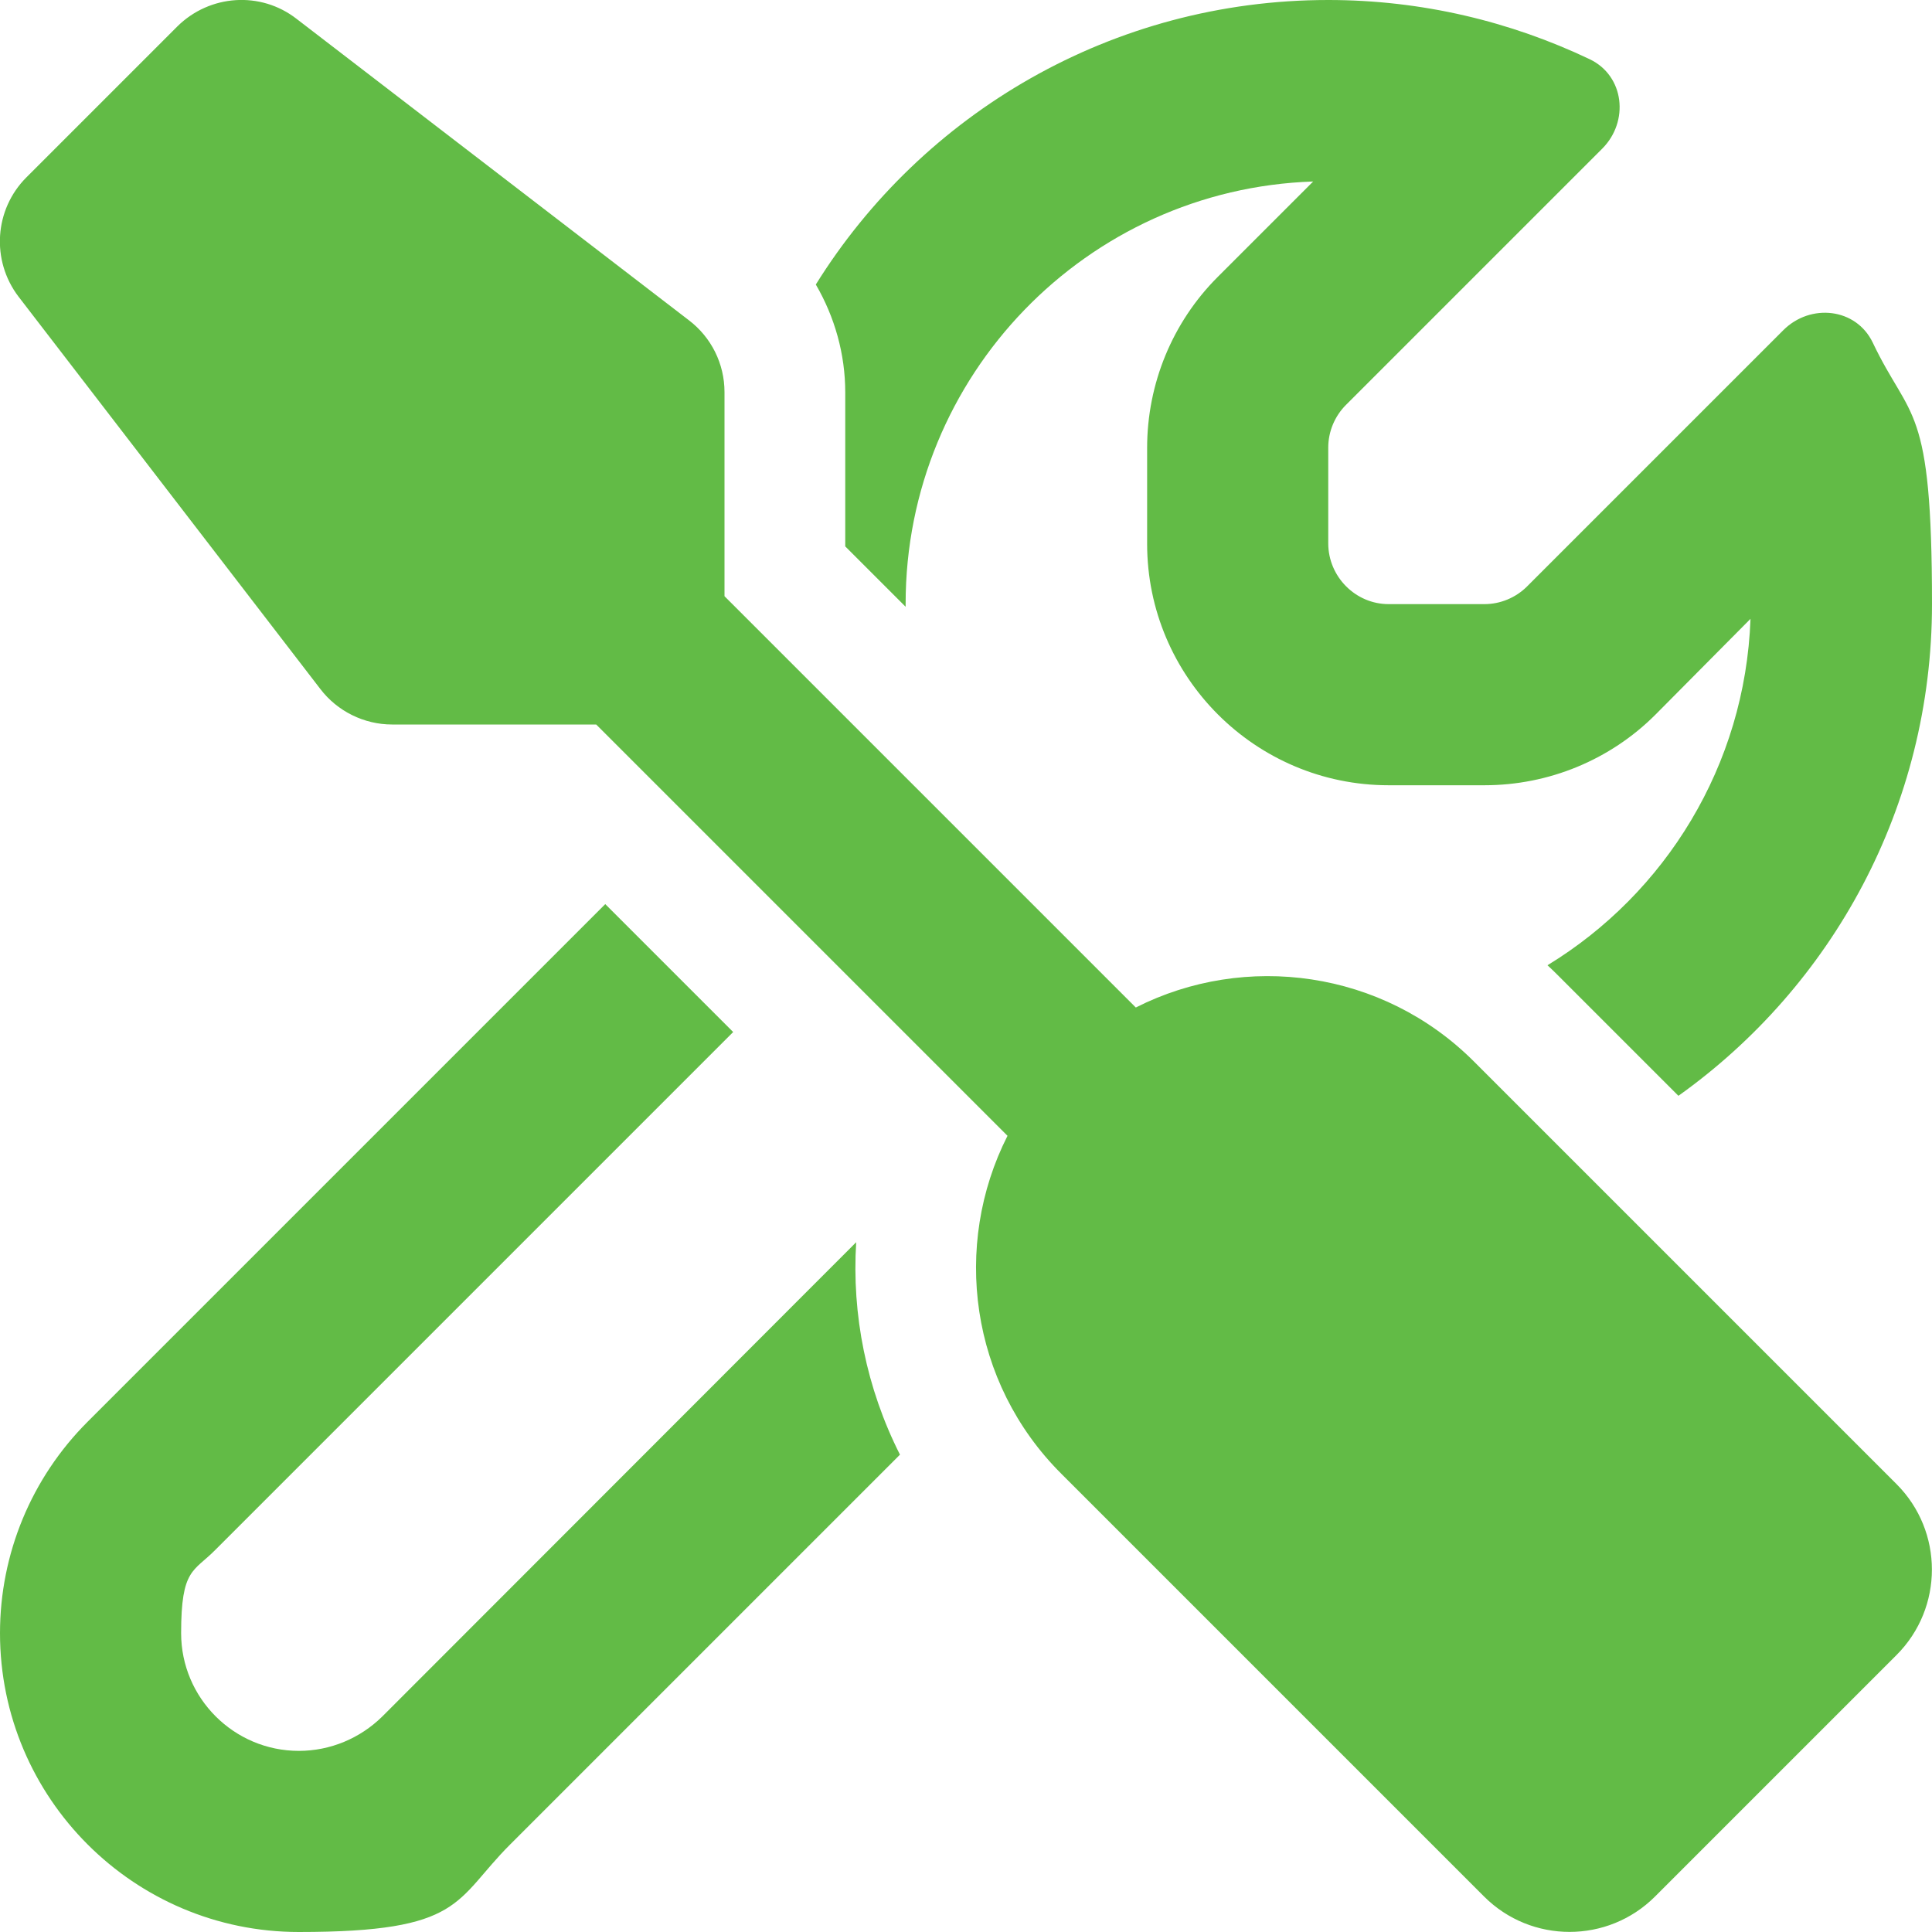
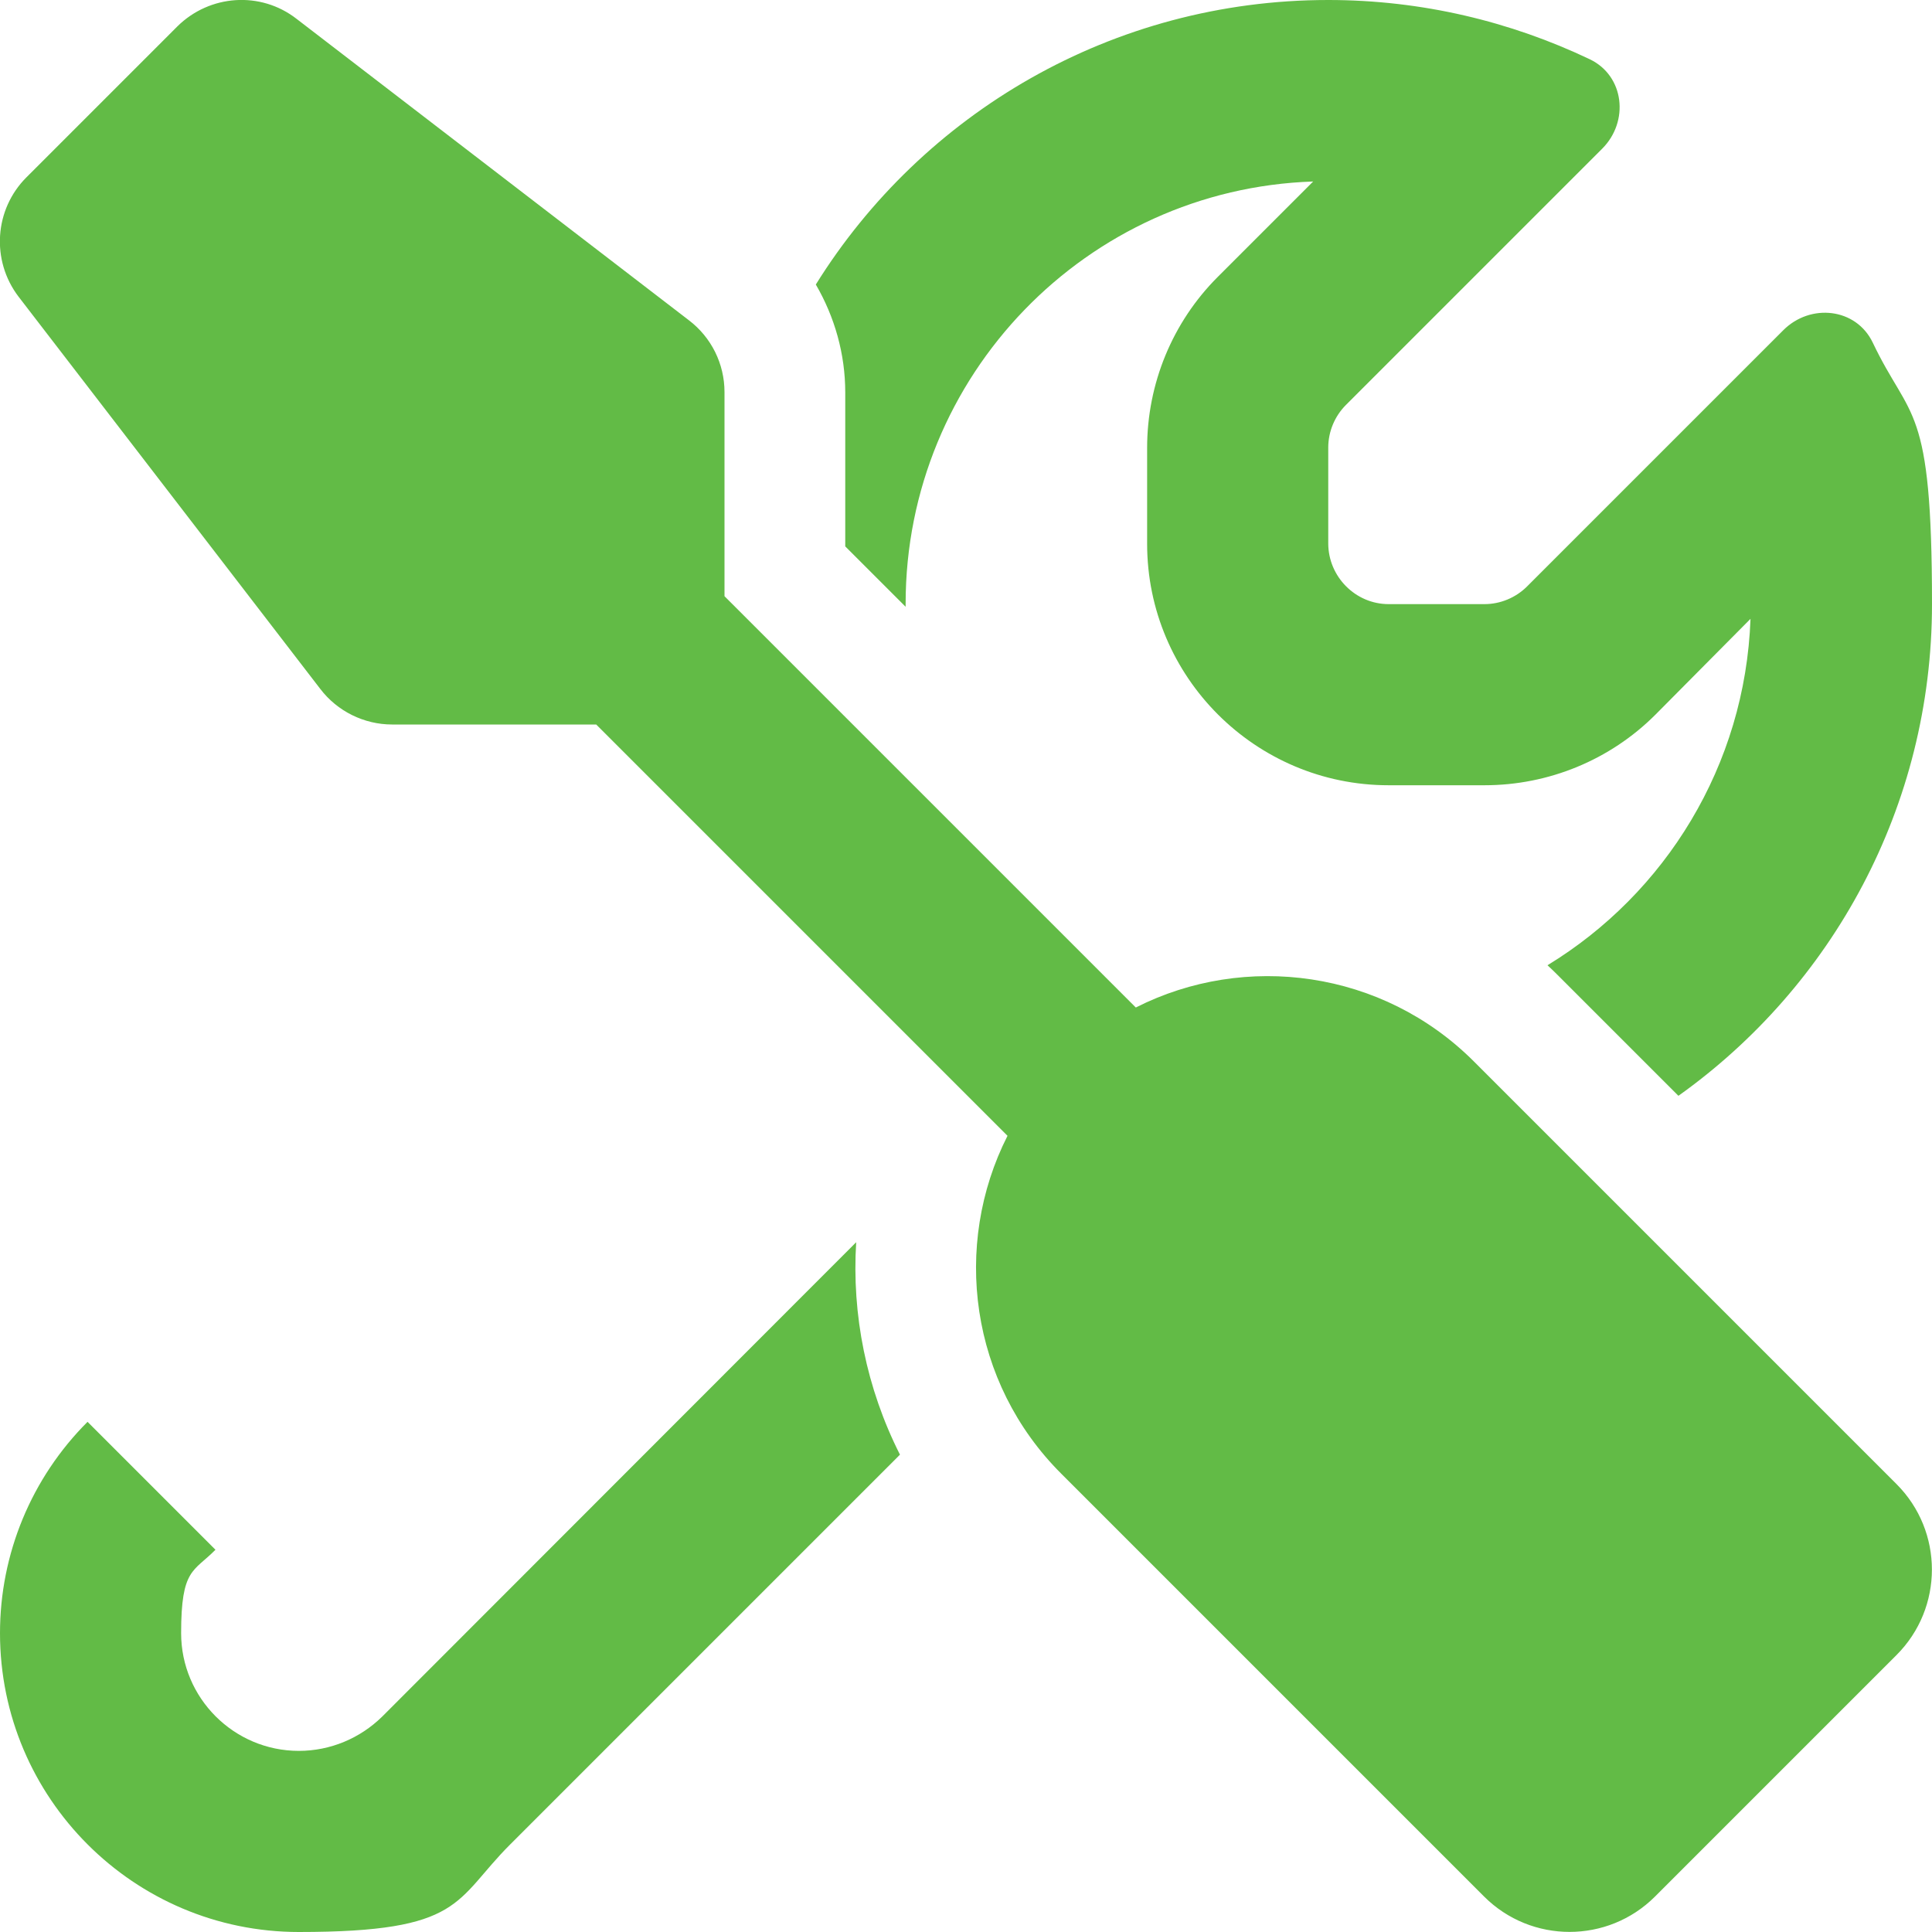
<svg xmlns="http://www.w3.org/2000/svg" id="Layer_1" version="1.1" viewBox="0 0 512 512">
  <defs>
    <style>
      .st0 {
        fill: #62bb46;
      }
    </style>
  </defs>
-   <path class="st0" d="M78.6,5c-9.5-7.4-23-6.5-31.6,2L7,47c-8.5,8.5-9.4,22-2.1,31.6l80,104c4.5,5.9,11.6,9.4,19,9.4h54.1l109,109c-14.7,29-10,65.4,14.3,89.6l112,112c12.5,12.5,32.8,12.5,45.3,0l64-64c12.5-12.5,12.5-32.8,0-45.3l-112-112c-24.2-24.2-60.6-29-89.6-14.3l-109-109v-54.1c0-7.5-3.5-14.5-9.4-19L78.6,5ZM23.2,376.8c-14.9,14.9-23.2,35-23.2,56,0,43.7,35.5,79.2,79.2,79.2s41.1-8.3,56-23.2l103.3-103.3c-8.9-17.6-12.8-37.1-11.6-56.3l-125.6,125.7c-5.9,5.8-13.8,9.1-22.1,9.1-17.2,0-31.2-14-31.2-31.2s3.3-16.2,9.1-22.1l137.2-137.2-33.9-33.9L23.2,376.8ZM463.9,164c-1.4,38.9-22.6,72.8-53.8,91.8,1.1,1,2.1,2,3.1,3l31.6,31.6c40.7-29,67.2-76.6,67.2-130.3s-5.7-48.3-15.7-69.3c-4.4-9.2-16.5-10.5-23.7-3.3l-67.9,67.9c-3,3-7.1,4.7-11.3,4.7h-25.4c-8.8,0-16-7.3-16-16.1v-25.4c0-4.2,1.7-8.3,4.7-11.3l67.9-67.9c7.2-7.2,5.9-19.3-3.3-23.7-21-10-44.5-15.7-69.3-15.7-57.3,0-107.6,30.1-135.8,75.4,5,8.6,7.8,18.4,7.8,28.6v40.8l16,16v-.8c0-60.5,48-109.9,108-111.9l-25.3,25.3h0c-12,12-18.7,28.3-18.7,45.3v25.4c0,35.3,28.7,64,64,64h25.4c17,0,33.3-6.7,45.3-18.7l25.2-25.4Z" />
+   <path class="st0" d="M78.6,5c-9.5-7.4-23-6.5-31.6,2L7,47c-8.5,8.5-9.4,22-2.1,31.6l80,104c4.5,5.9,11.6,9.4,19,9.4h54.1l109,109c-14.7,29-10,65.4,14.3,89.6l112,112c12.5,12.5,32.8,12.5,45.3,0l64-64c12.5-12.5,12.5-32.8,0-45.3l-112-112c-24.2-24.2-60.6-29-89.6-14.3l-109-109v-54.1c0-7.5-3.5-14.5-9.4-19L78.6,5ZM23.2,376.8c-14.9,14.9-23.2,35-23.2,56,0,43.7,35.5,79.2,79.2,79.2s41.1-8.3,56-23.2l103.3-103.3c-8.9-17.6-12.8-37.1-11.6-56.3l-125.6,125.7c-5.9,5.8-13.8,9.1-22.1,9.1-17.2,0-31.2-14-31.2-31.2s3.3-16.2,9.1-22.1L23.2,376.8ZM463.9,164c-1.4,38.9-22.6,72.8-53.8,91.8,1.1,1,2.1,2,3.1,3l31.6,31.6c40.7-29,67.2-76.6,67.2-130.3s-5.7-48.3-15.7-69.3c-4.4-9.2-16.5-10.5-23.7-3.3l-67.9,67.9c-3,3-7.1,4.7-11.3,4.7h-25.4c-8.8,0-16-7.3-16-16.1v-25.4c0-4.2,1.7-8.3,4.7-11.3l67.9-67.9c7.2-7.2,5.9-19.3-3.3-23.7-21-10-44.5-15.7-69.3-15.7-57.3,0-107.6,30.1-135.8,75.4,5,8.6,7.8,18.4,7.8,28.6v40.8l16,16v-.8c0-60.5,48-109.9,108-111.9l-25.3,25.3h0c-12,12-18.7,28.3-18.7,45.3v25.4c0,35.3,28.7,64,64,64h25.4c17,0,33.3-6.7,45.3-18.7l25.2-25.4Z" />
</svg>